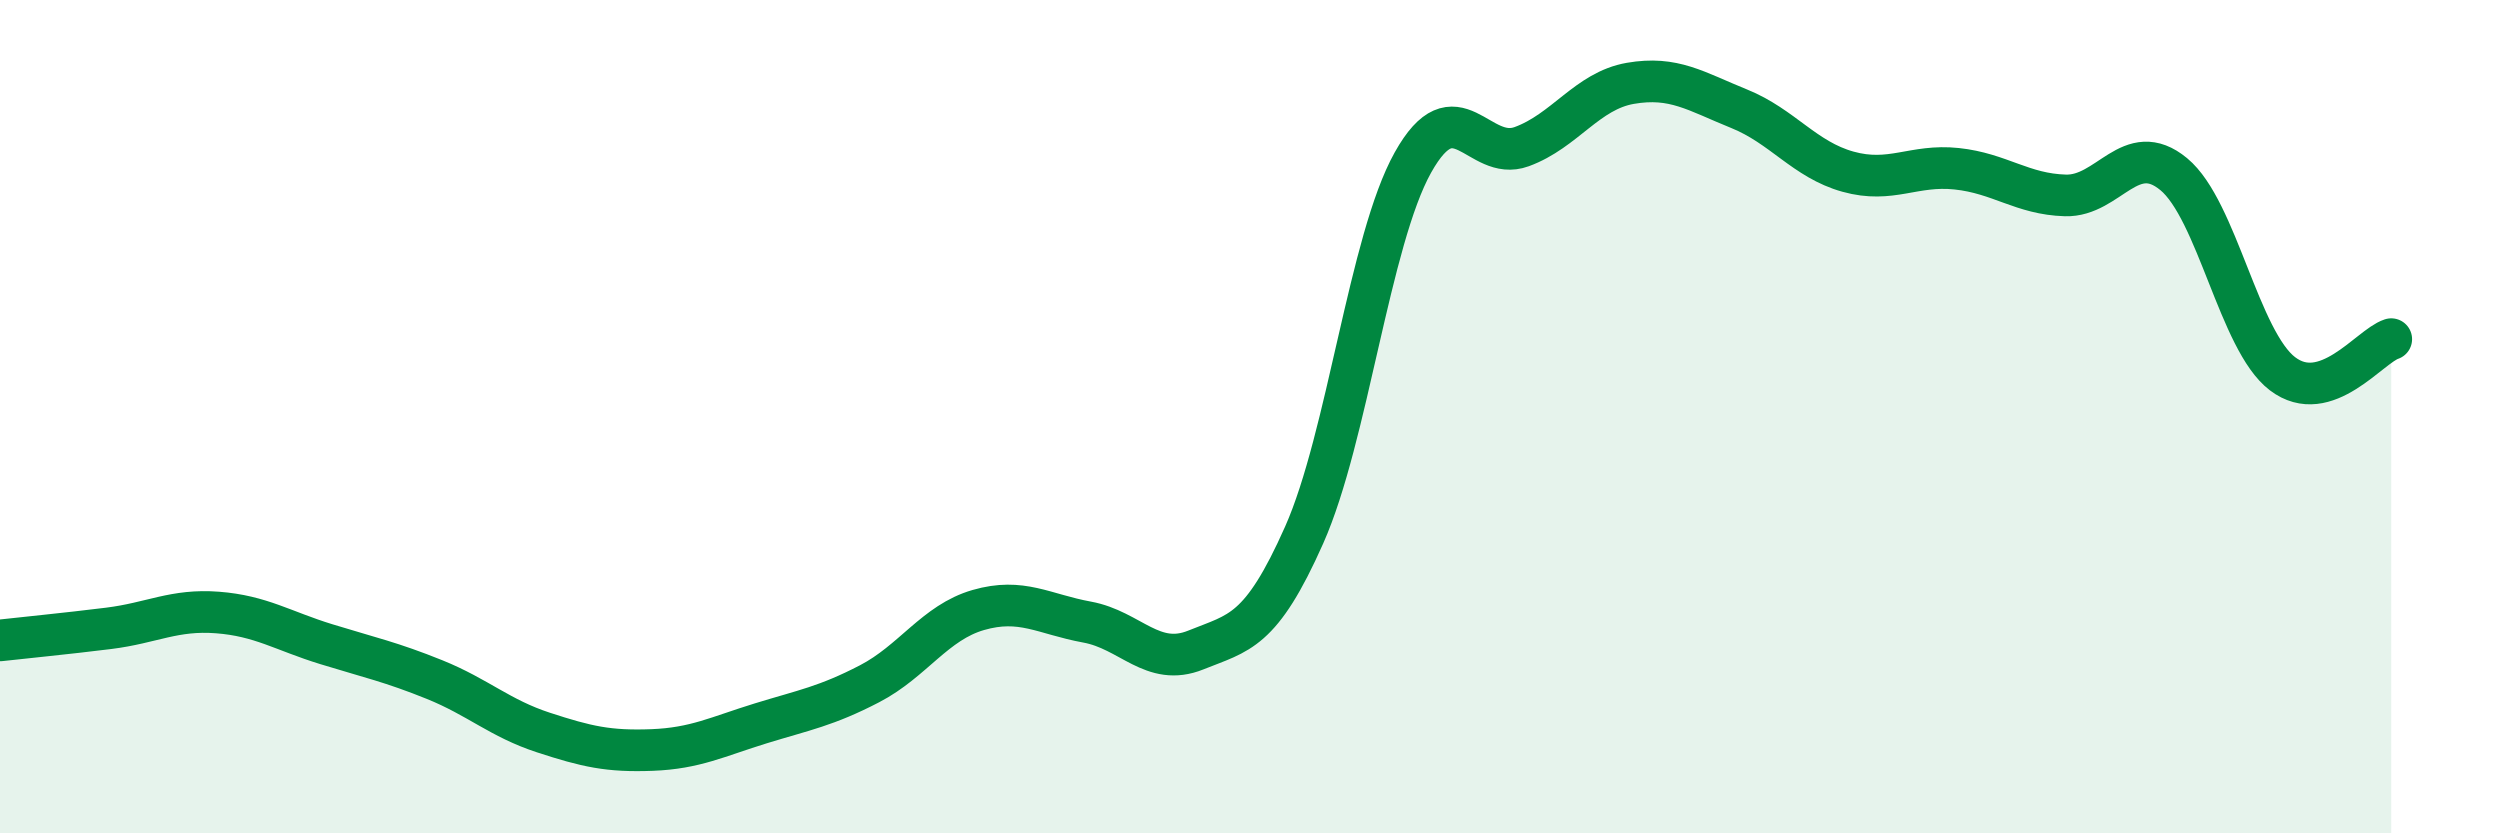
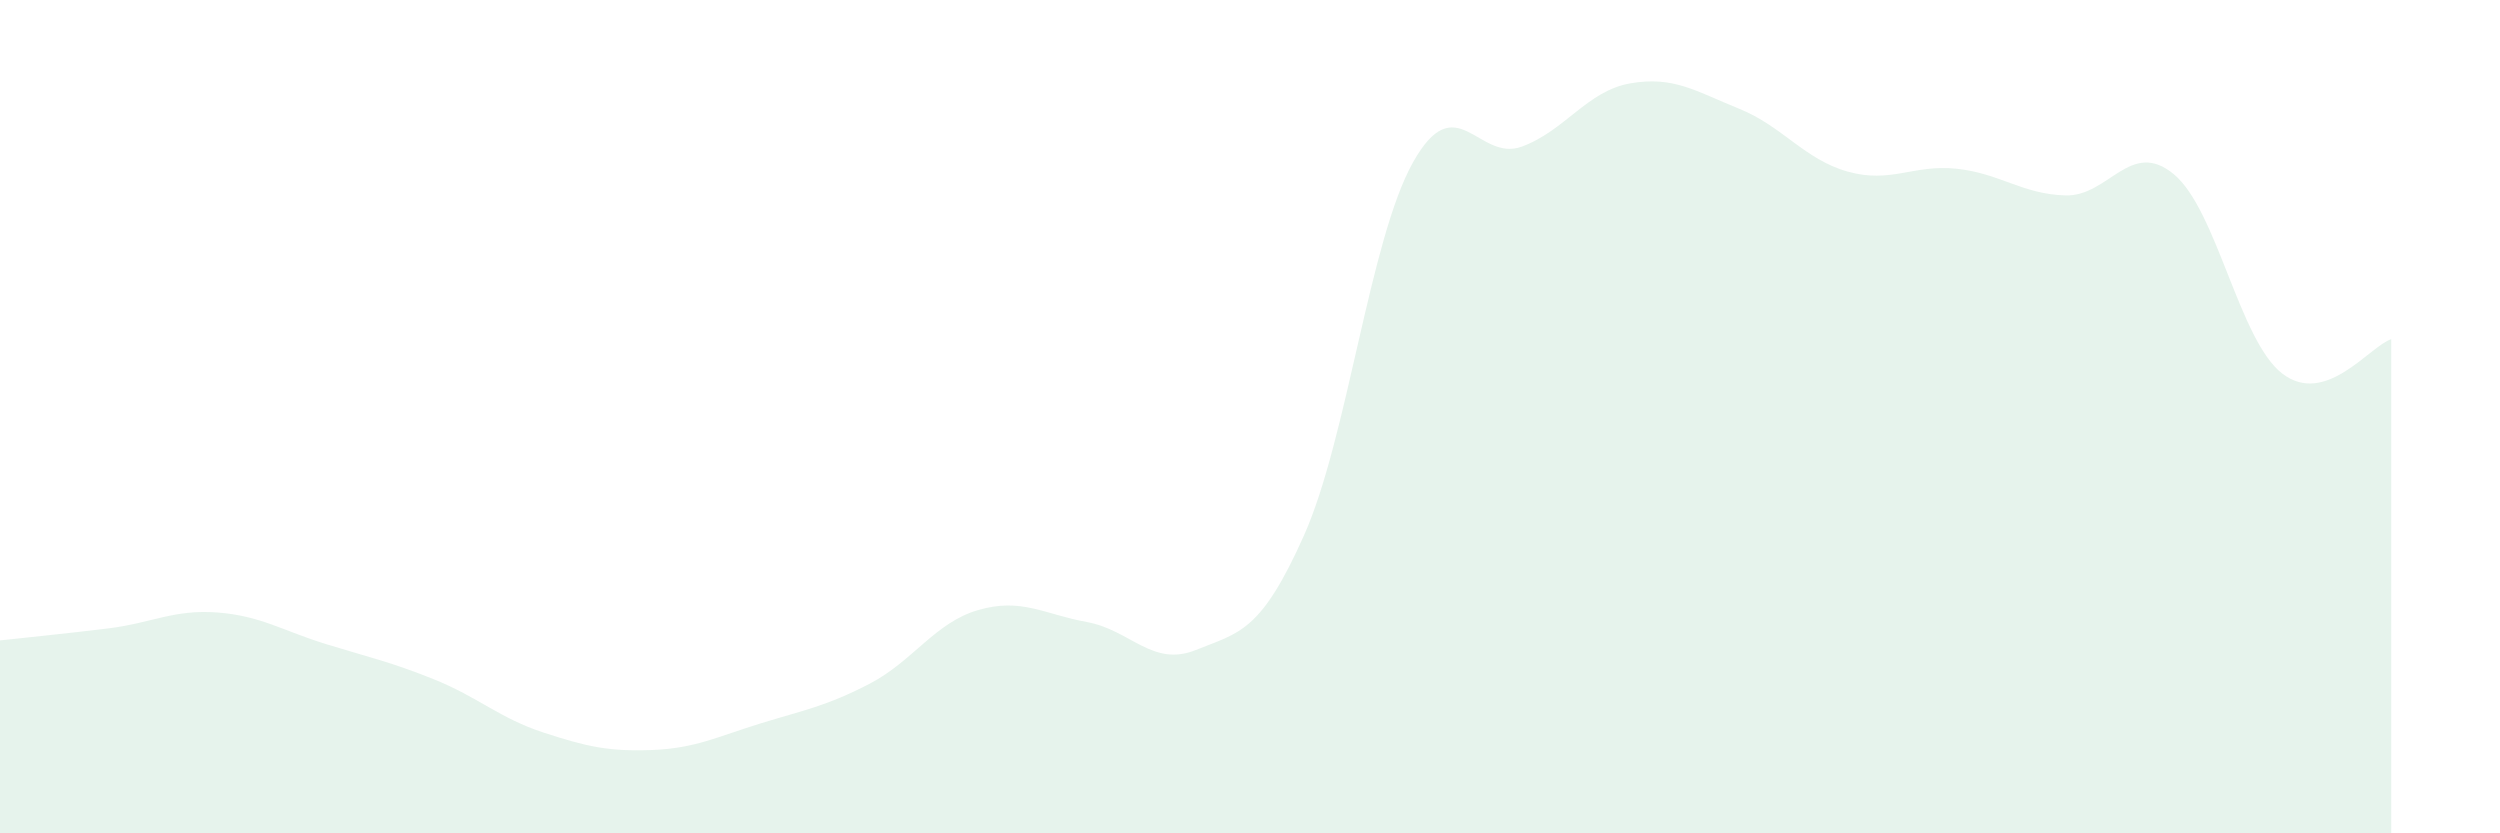
<svg xmlns="http://www.w3.org/2000/svg" width="60" height="20" viewBox="0 0 60 20">
  <path d="M 0,15.37 C 0.52,15.31 1.57,15.21 2.61,15.08 C 3.65,14.95 4.18,14.62 5.22,14.7 C 6.26,14.78 6.79,15.14 7.83,15.46 C 8.87,15.78 9.39,15.89 10.43,16.31 C 11.47,16.73 12,17.24 13.04,17.58 C 14.08,17.92 14.61,18.04 15.65,18 C 16.69,17.96 17.22,17.68 18.26,17.36 C 19.3,17.04 19.83,16.95 20.87,16.41 C 21.91,15.87 22.44,14.94 23.48,14.64 C 24.52,14.34 25.05,14.74 26.09,14.93 C 27.13,15.12 27.66,16.02 28.7,15.6 C 29.74,15.18 30.26,15.18 31.3,12.84 C 32.34,10.5 32.87,5.76 33.91,3.9 C 34.95,2.04 35.48,3.9 36.52,3.52 C 37.56,3.14 38.09,2.18 39.13,2 C 40.17,1.82 40.7,2.19 41.74,2.61 C 42.78,3.03 43.31,3.83 44.35,4.12 C 45.39,4.41 45.92,3.94 46.96,4.05 C 48,4.16 48.53,4.66 49.57,4.69 C 50.61,4.72 51.13,3.32 52.17,4.18 C 53.21,5.04 53.74,8.18 54.78,8.97 C 55.82,9.76 56.87,8.31 57.39,8.14L57.39 20L0 20Z" fill="#008740" opacity="0.1" stroke-linecap="round" stroke-linejoin="round" />
-   <path d="M 0,15.37 C 0.52,15.31 1.57,15.21 2.61,15.08 C 3.65,14.95 4.18,14.62 5.22,14.7 C 6.26,14.78 6.79,15.14 7.83,15.46 C 8.87,15.78 9.39,15.89 10.43,16.31 C 11.47,16.73 12,17.24 13.04,17.58 C 14.08,17.92 14.61,18.04 15.65,18 C 16.69,17.96 17.22,17.68 18.26,17.36 C 19.3,17.04 19.83,16.95 20.87,16.41 C 21.91,15.87 22.44,14.94 23.48,14.64 C 24.52,14.34 25.05,14.74 26.09,14.93 C 27.13,15.12 27.66,16.02 28.7,15.6 C 29.74,15.18 30.26,15.18 31.3,12.84 C 32.34,10.5 32.87,5.76 33.91,3.9 C 34.95,2.04 35.48,3.9 36.52,3.52 C 37.56,3.14 38.09,2.18 39.13,2 C 40.17,1.82 40.7,2.19 41.74,2.61 C 42.78,3.03 43.31,3.83 44.35,4.12 C 45.39,4.41 45.92,3.94 46.96,4.05 C 48,4.16 48.53,4.66 49.57,4.69 C 50.61,4.72 51.13,3.32 52.17,4.18 C 53.21,5.04 53.74,8.18 54.78,8.97 C 55.82,9.76 56.87,8.31 57.39,8.14" stroke="#008740" stroke-width="1" fill="none" stroke-linecap="round" stroke-linejoin="round" />
</svg>